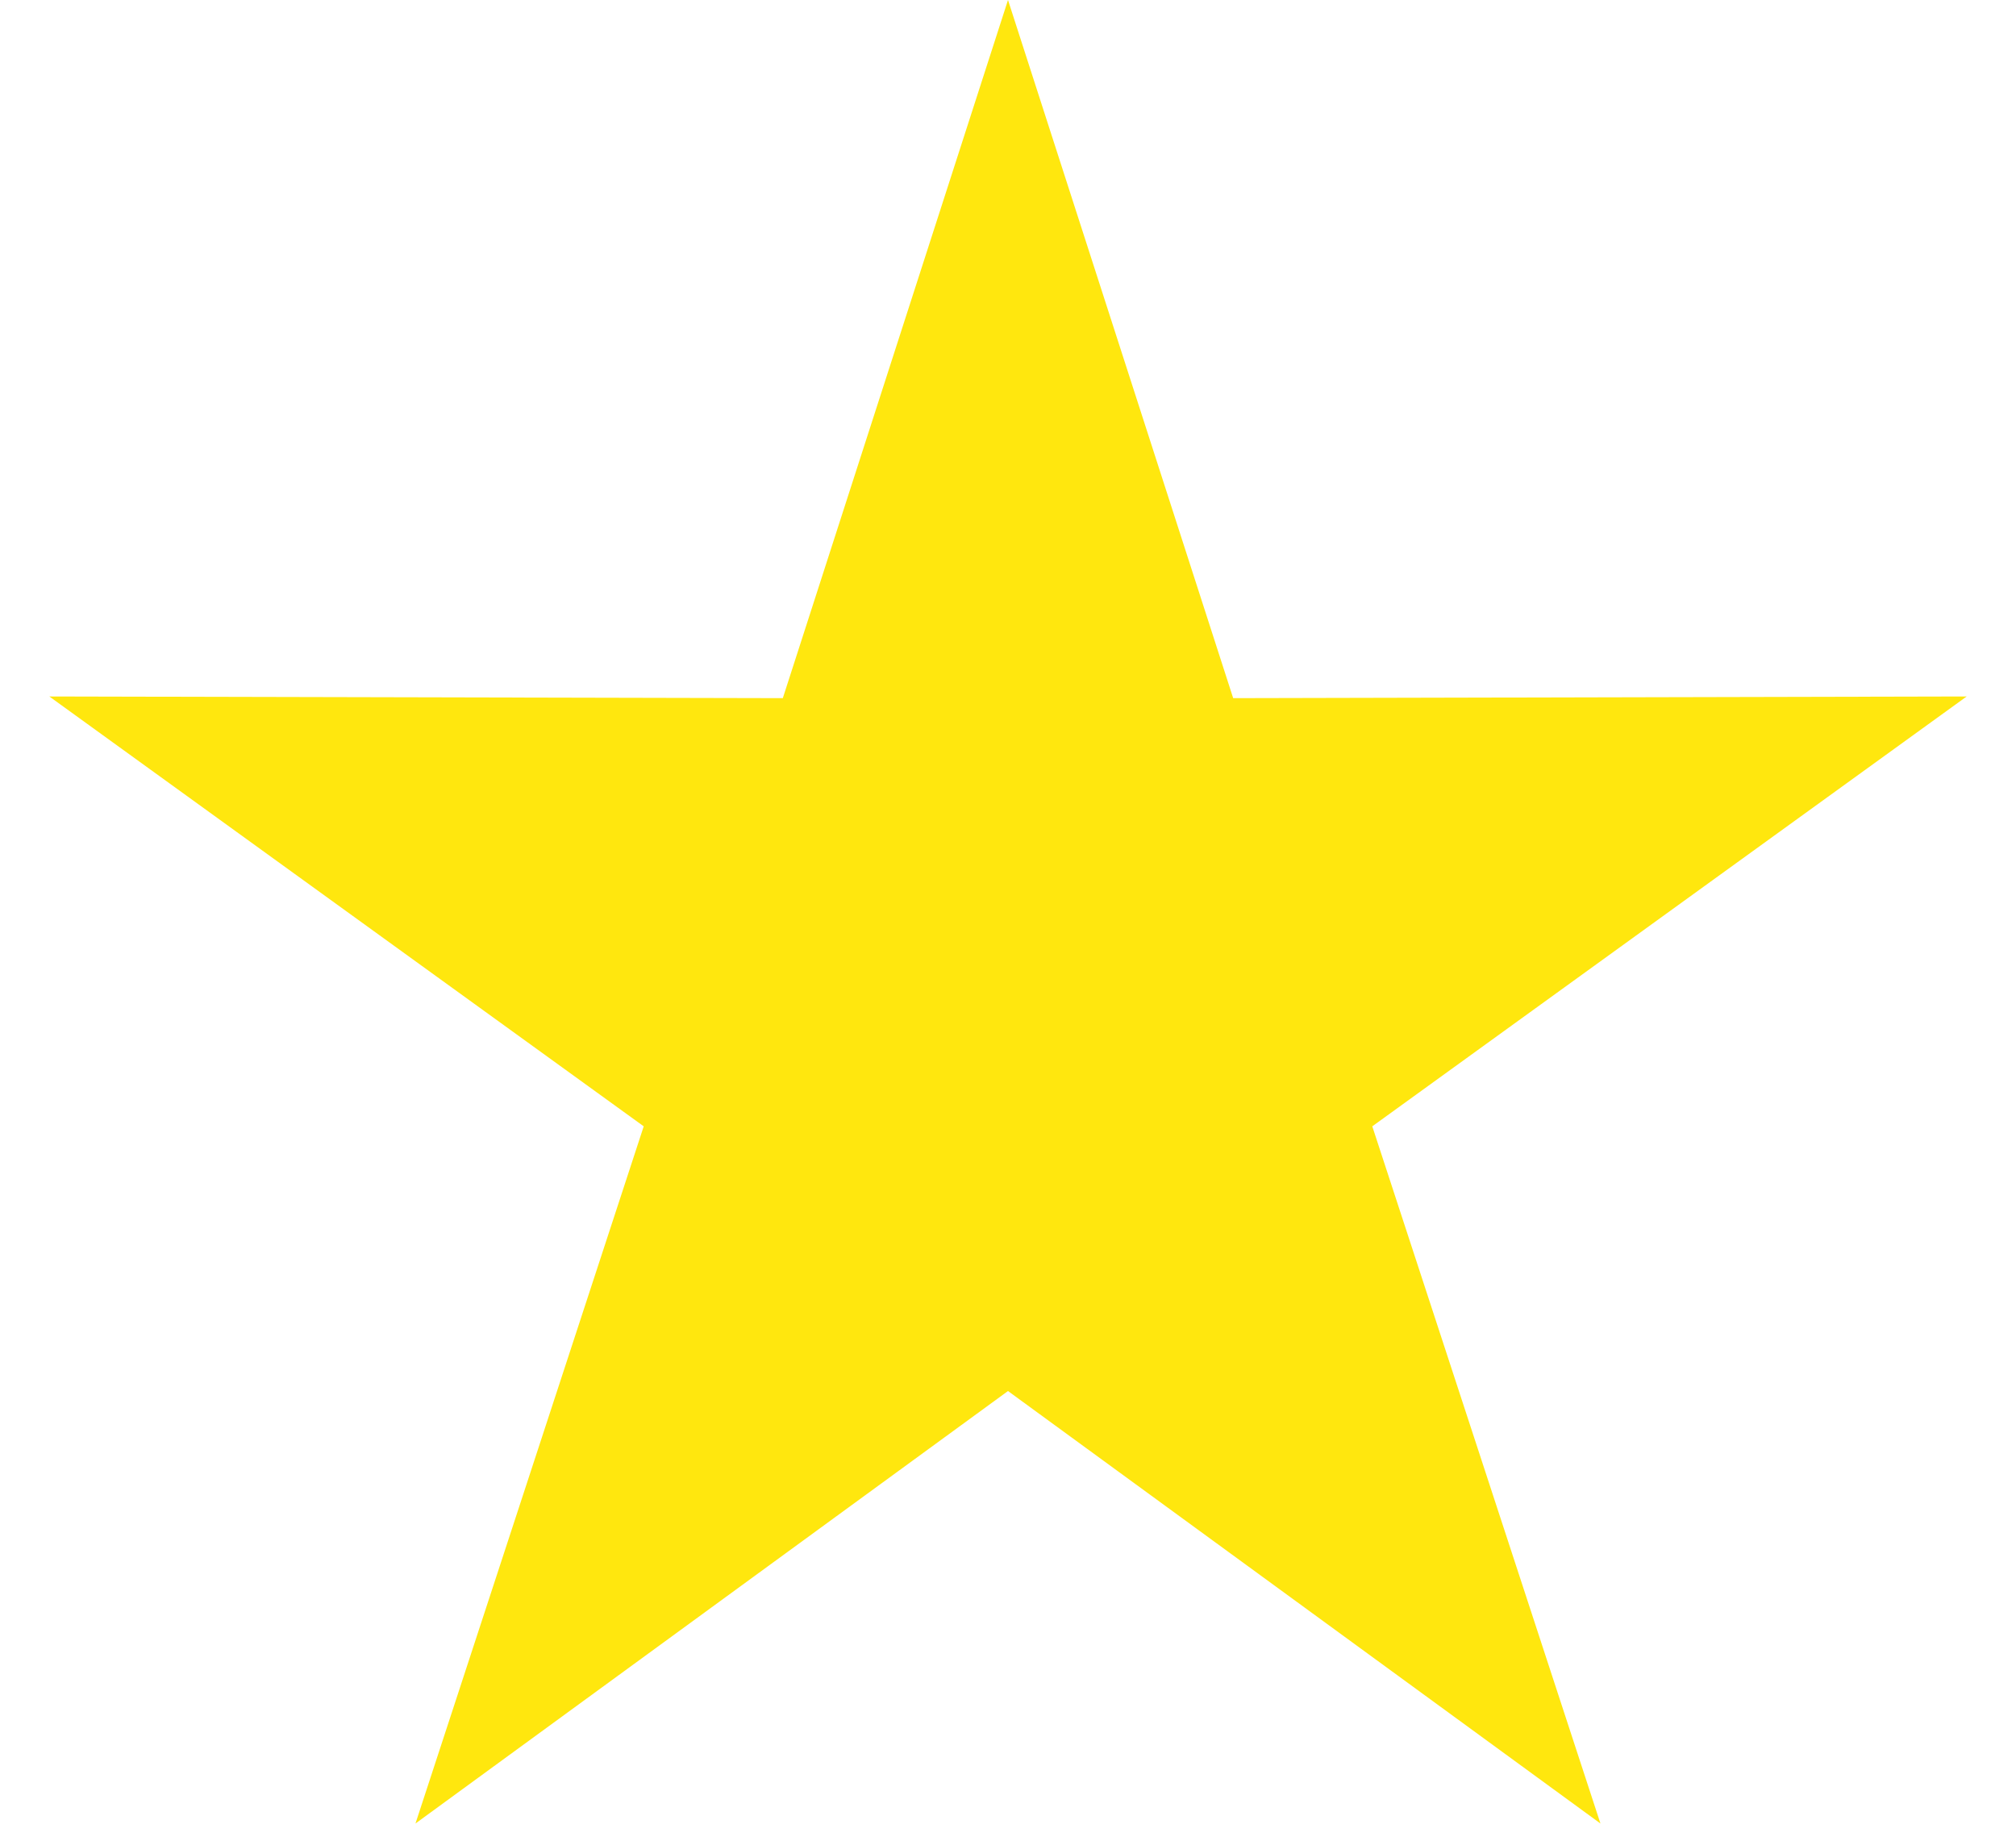
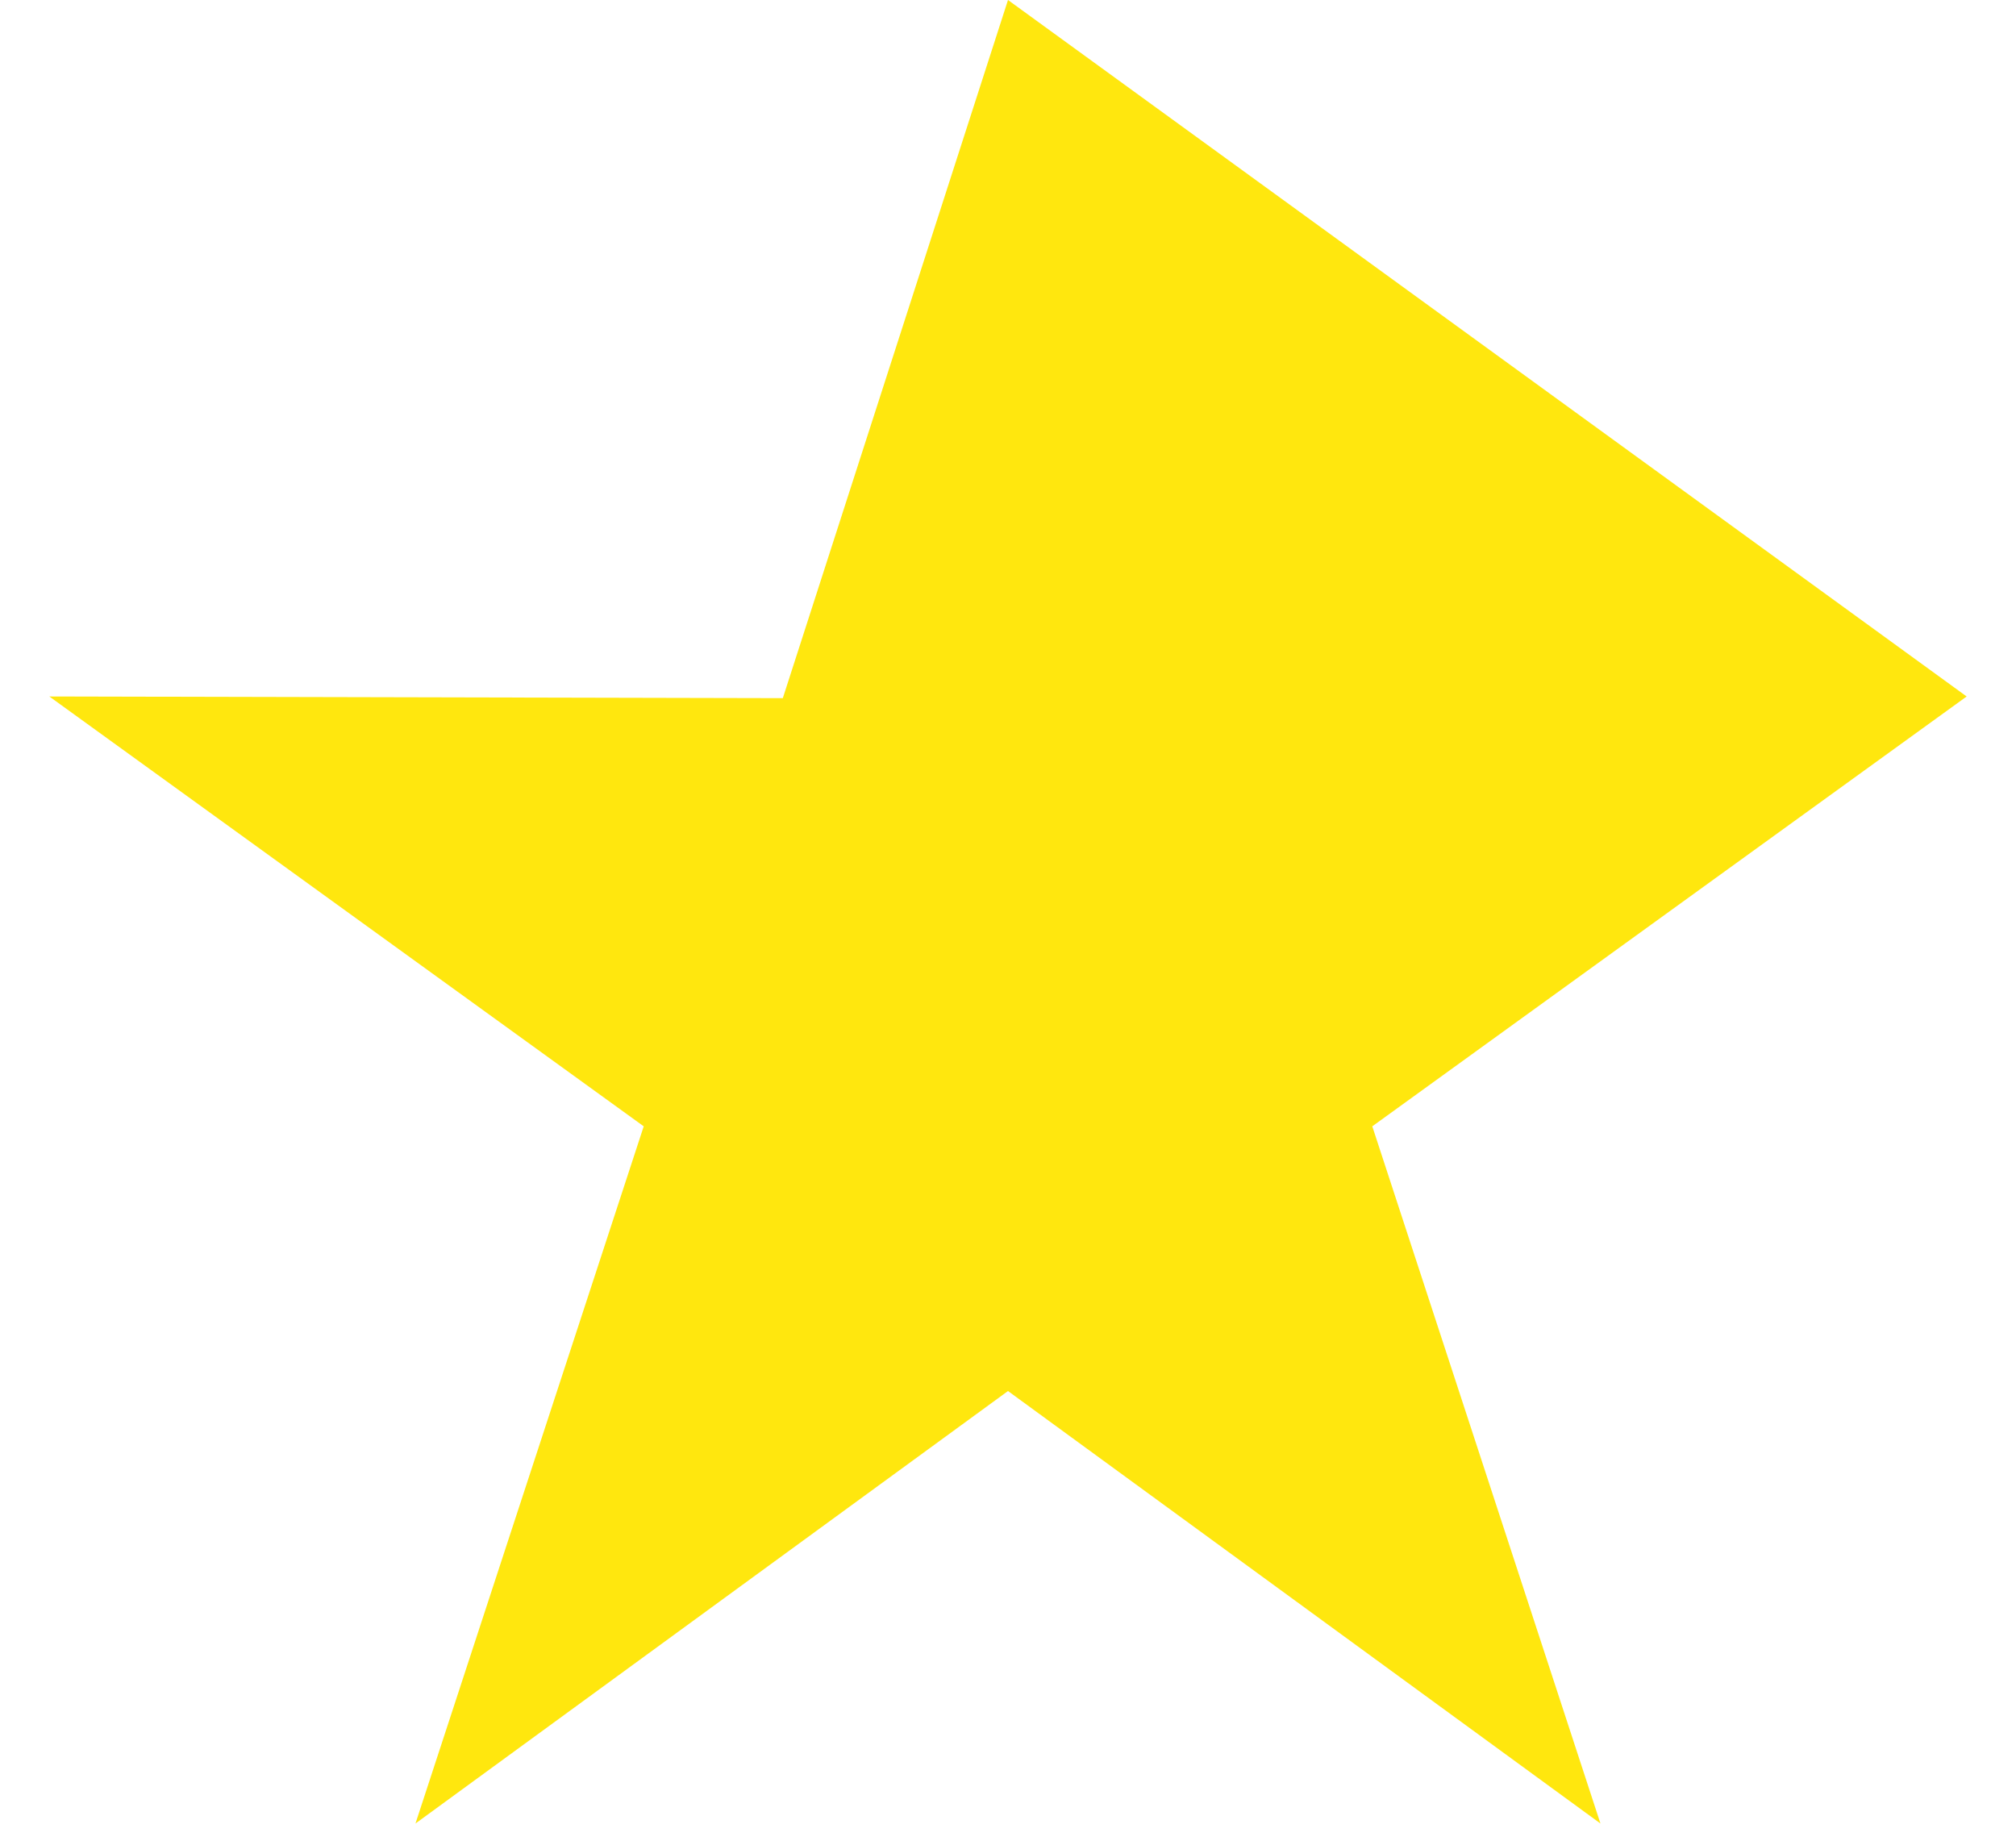
<svg xmlns="http://www.w3.org/2000/svg" width="23" height="21" viewBox="0 0 23 21" fill="none">
-   <path d="M11.5 0L14.069 7.965L22.437 7.946L15.656 12.85L18.259 20.804L11.5 15.87L4.74 20.804L7.344 12.85L0.563 7.946L8.931 7.965L11.5 0Z" fill="#FFE70E" />
+   <path d="M11.5 0L22.437 7.946L15.656 12.85L18.259 20.804L11.5 15.87L4.74 20.804L7.344 12.85L0.563 7.946L8.931 7.965L11.5 0Z" fill="#FFE70E" />
</svg>